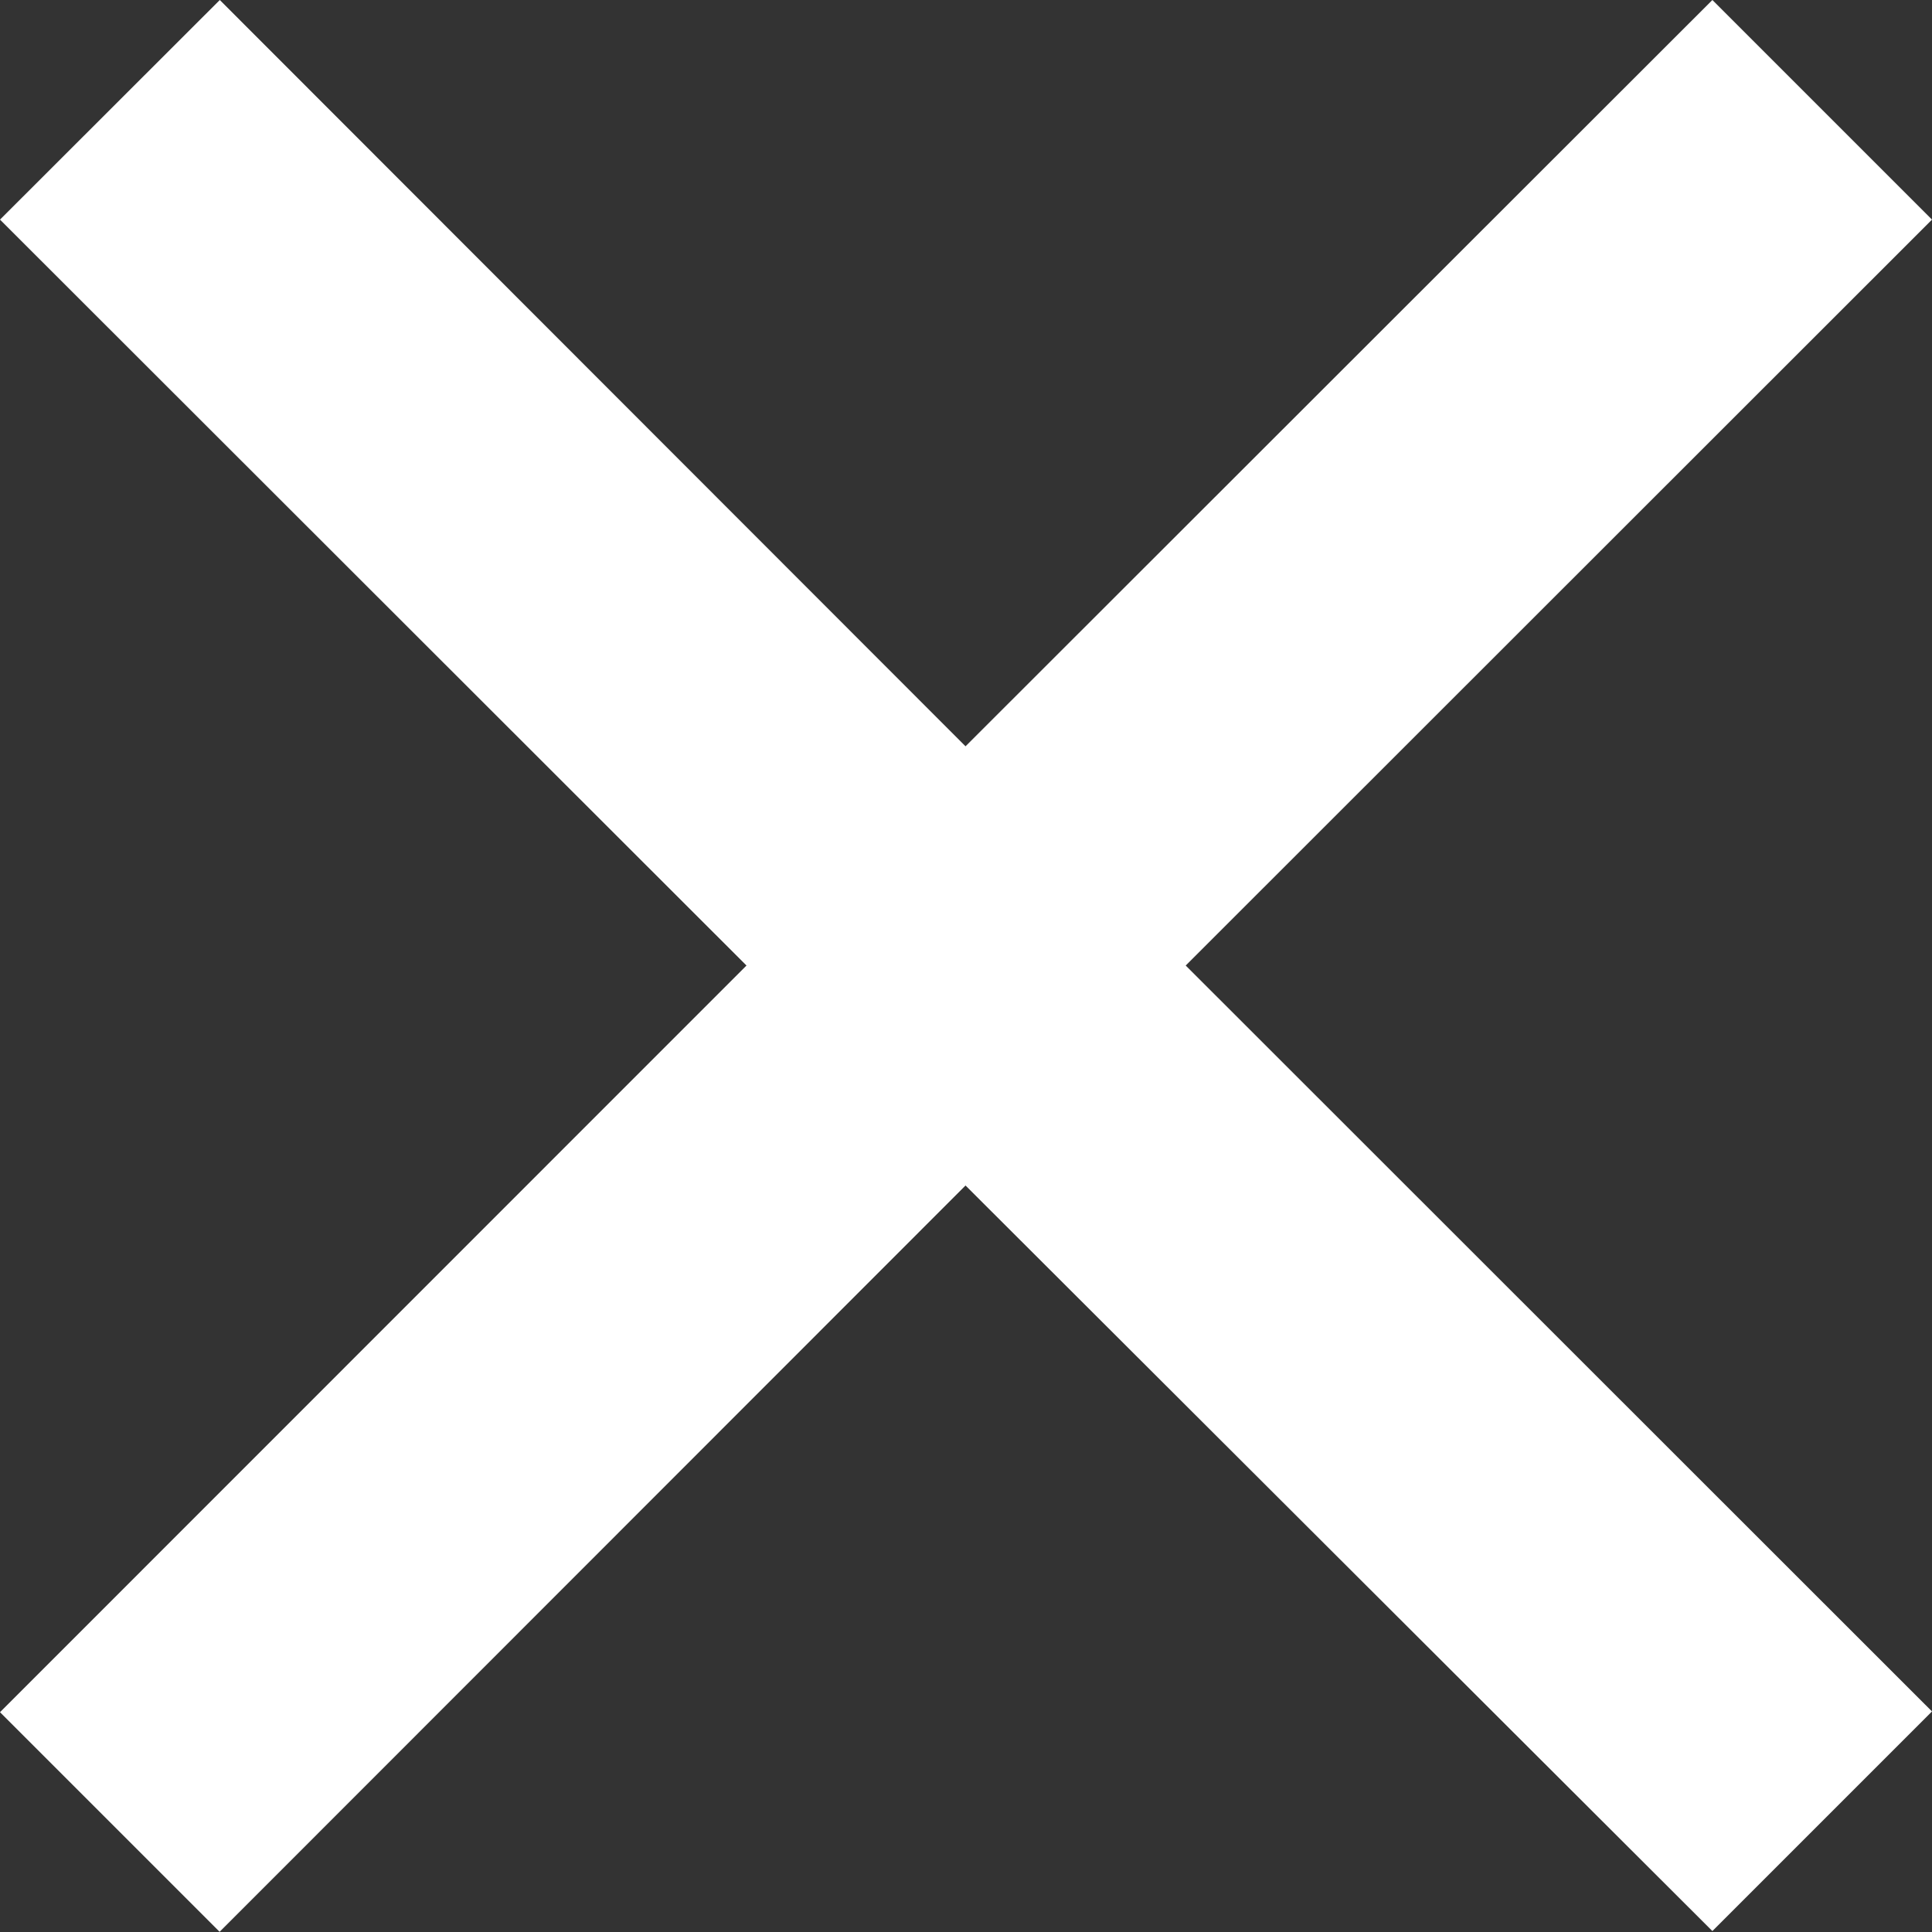
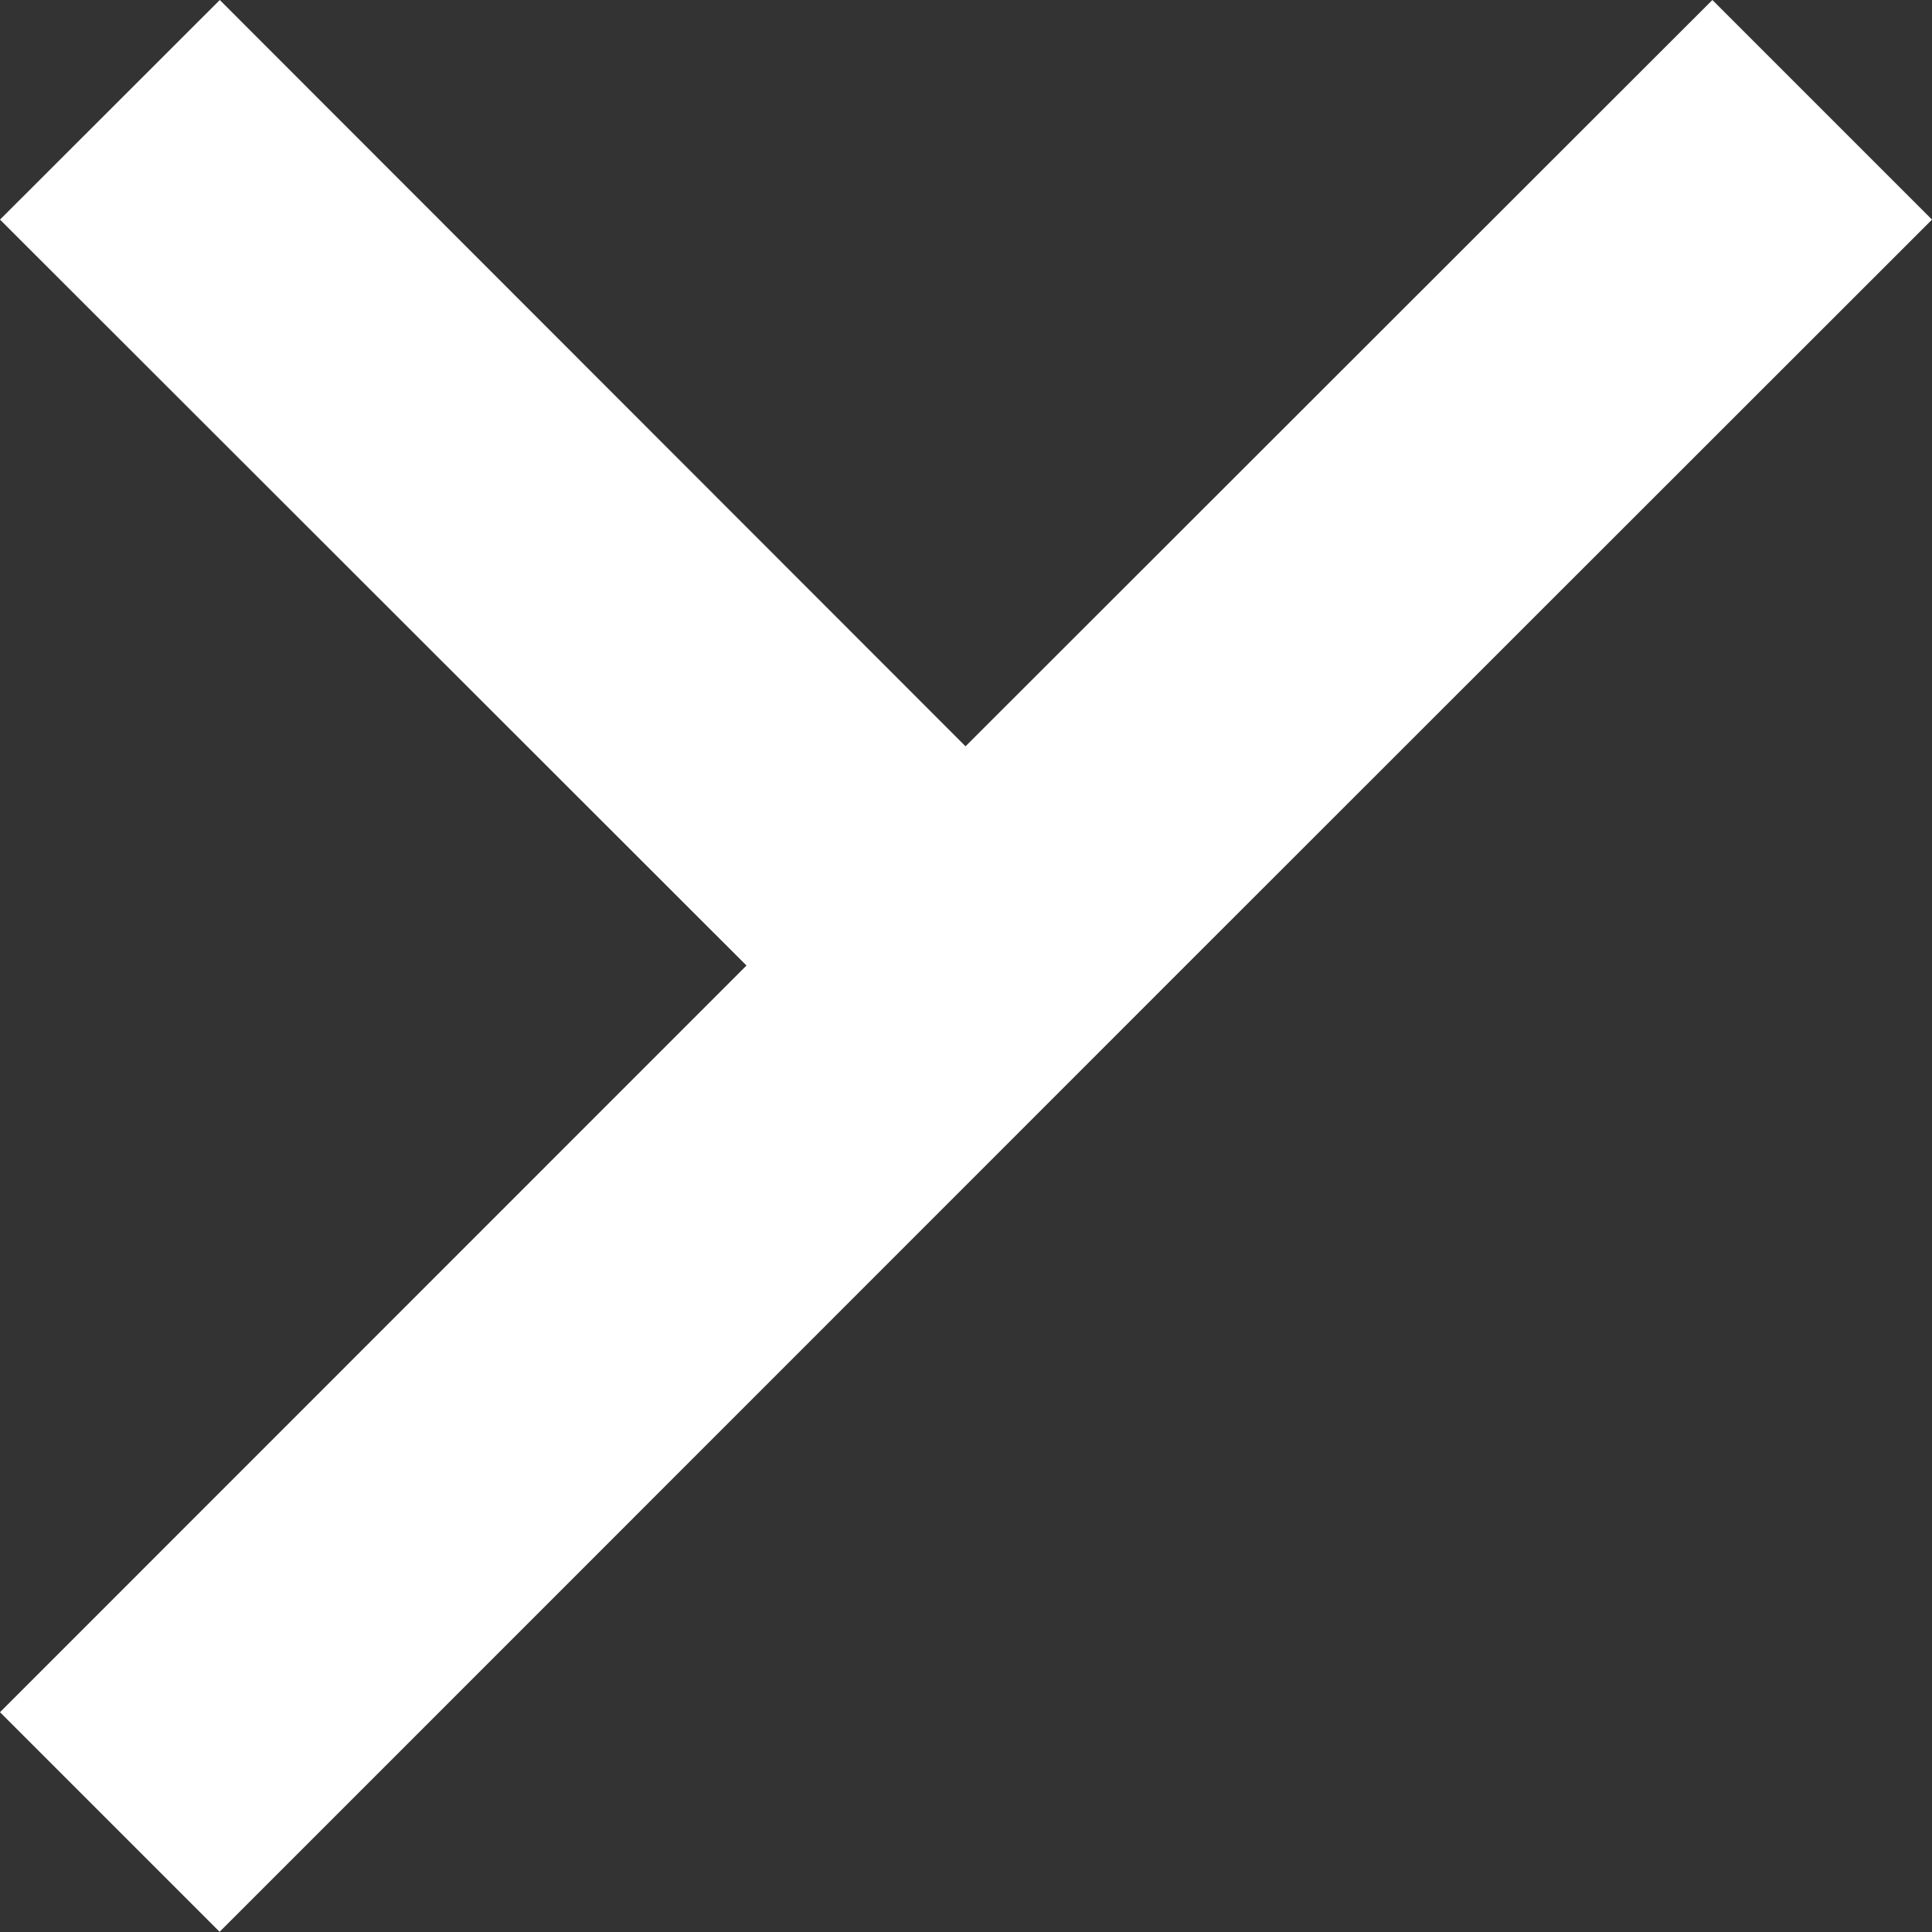
<svg xmlns="http://www.w3.org/2000/svg" width="10.205" height="10.205" viewBox="0 0 10.205 10.205">
  <rect x="0" y="0" width="10.205" height="10.205" fill="#333333" stroke="none" />
-   <path id="Path_144" data-name="Path 144" d="M9.045,0,5.1,3.942,1.161,0,0,1.16,3.943,5.1,0,9.044l1.16,1.16L5.1,6.262,9.045,10.2l1.16-1.16L6.263,5.1,10.205,1.16Z" transform="translate(0 0)" fill="#fff" />
+   <path id="Path_144" data-name="Path 144" d="M9.045,0,5.1,3.942,1.161,0,0,1.16,3.943,5.1,0,9.044l1.16,1.16l1.16-1.16L6.263,5.1,10.205,1.16Z" transform="translate(0 0)" fill="#fff" />
</svg>